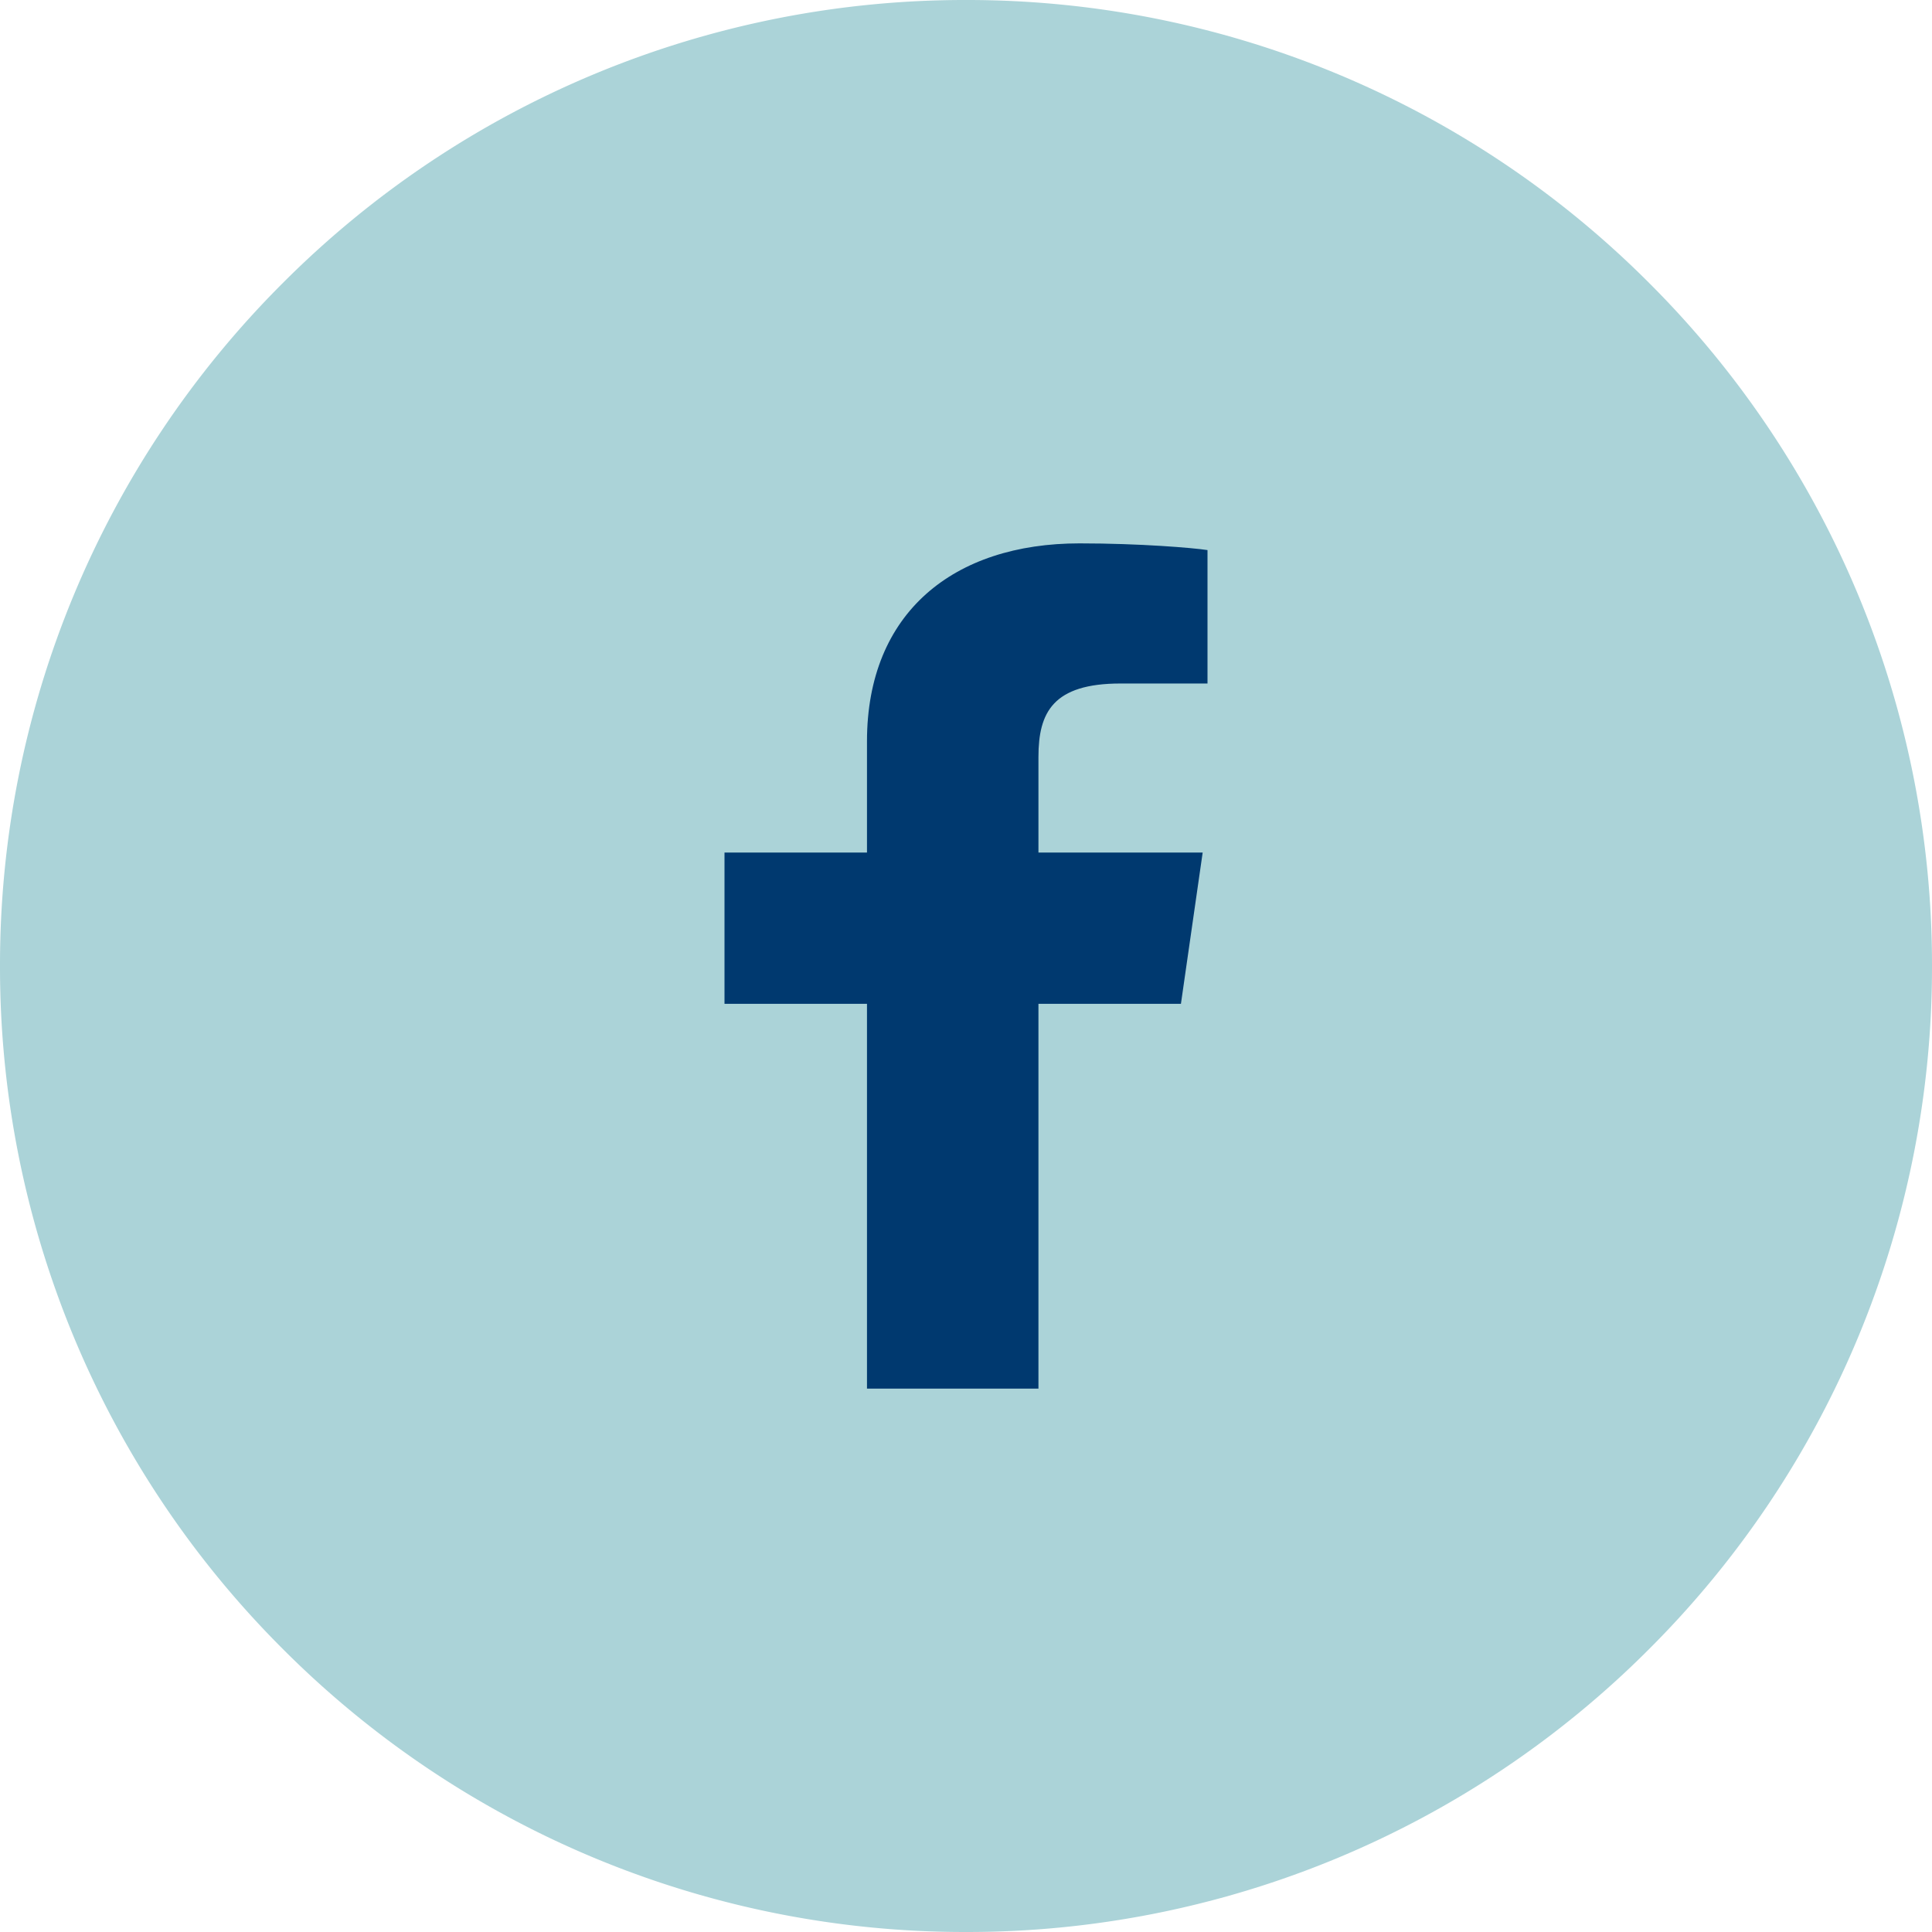
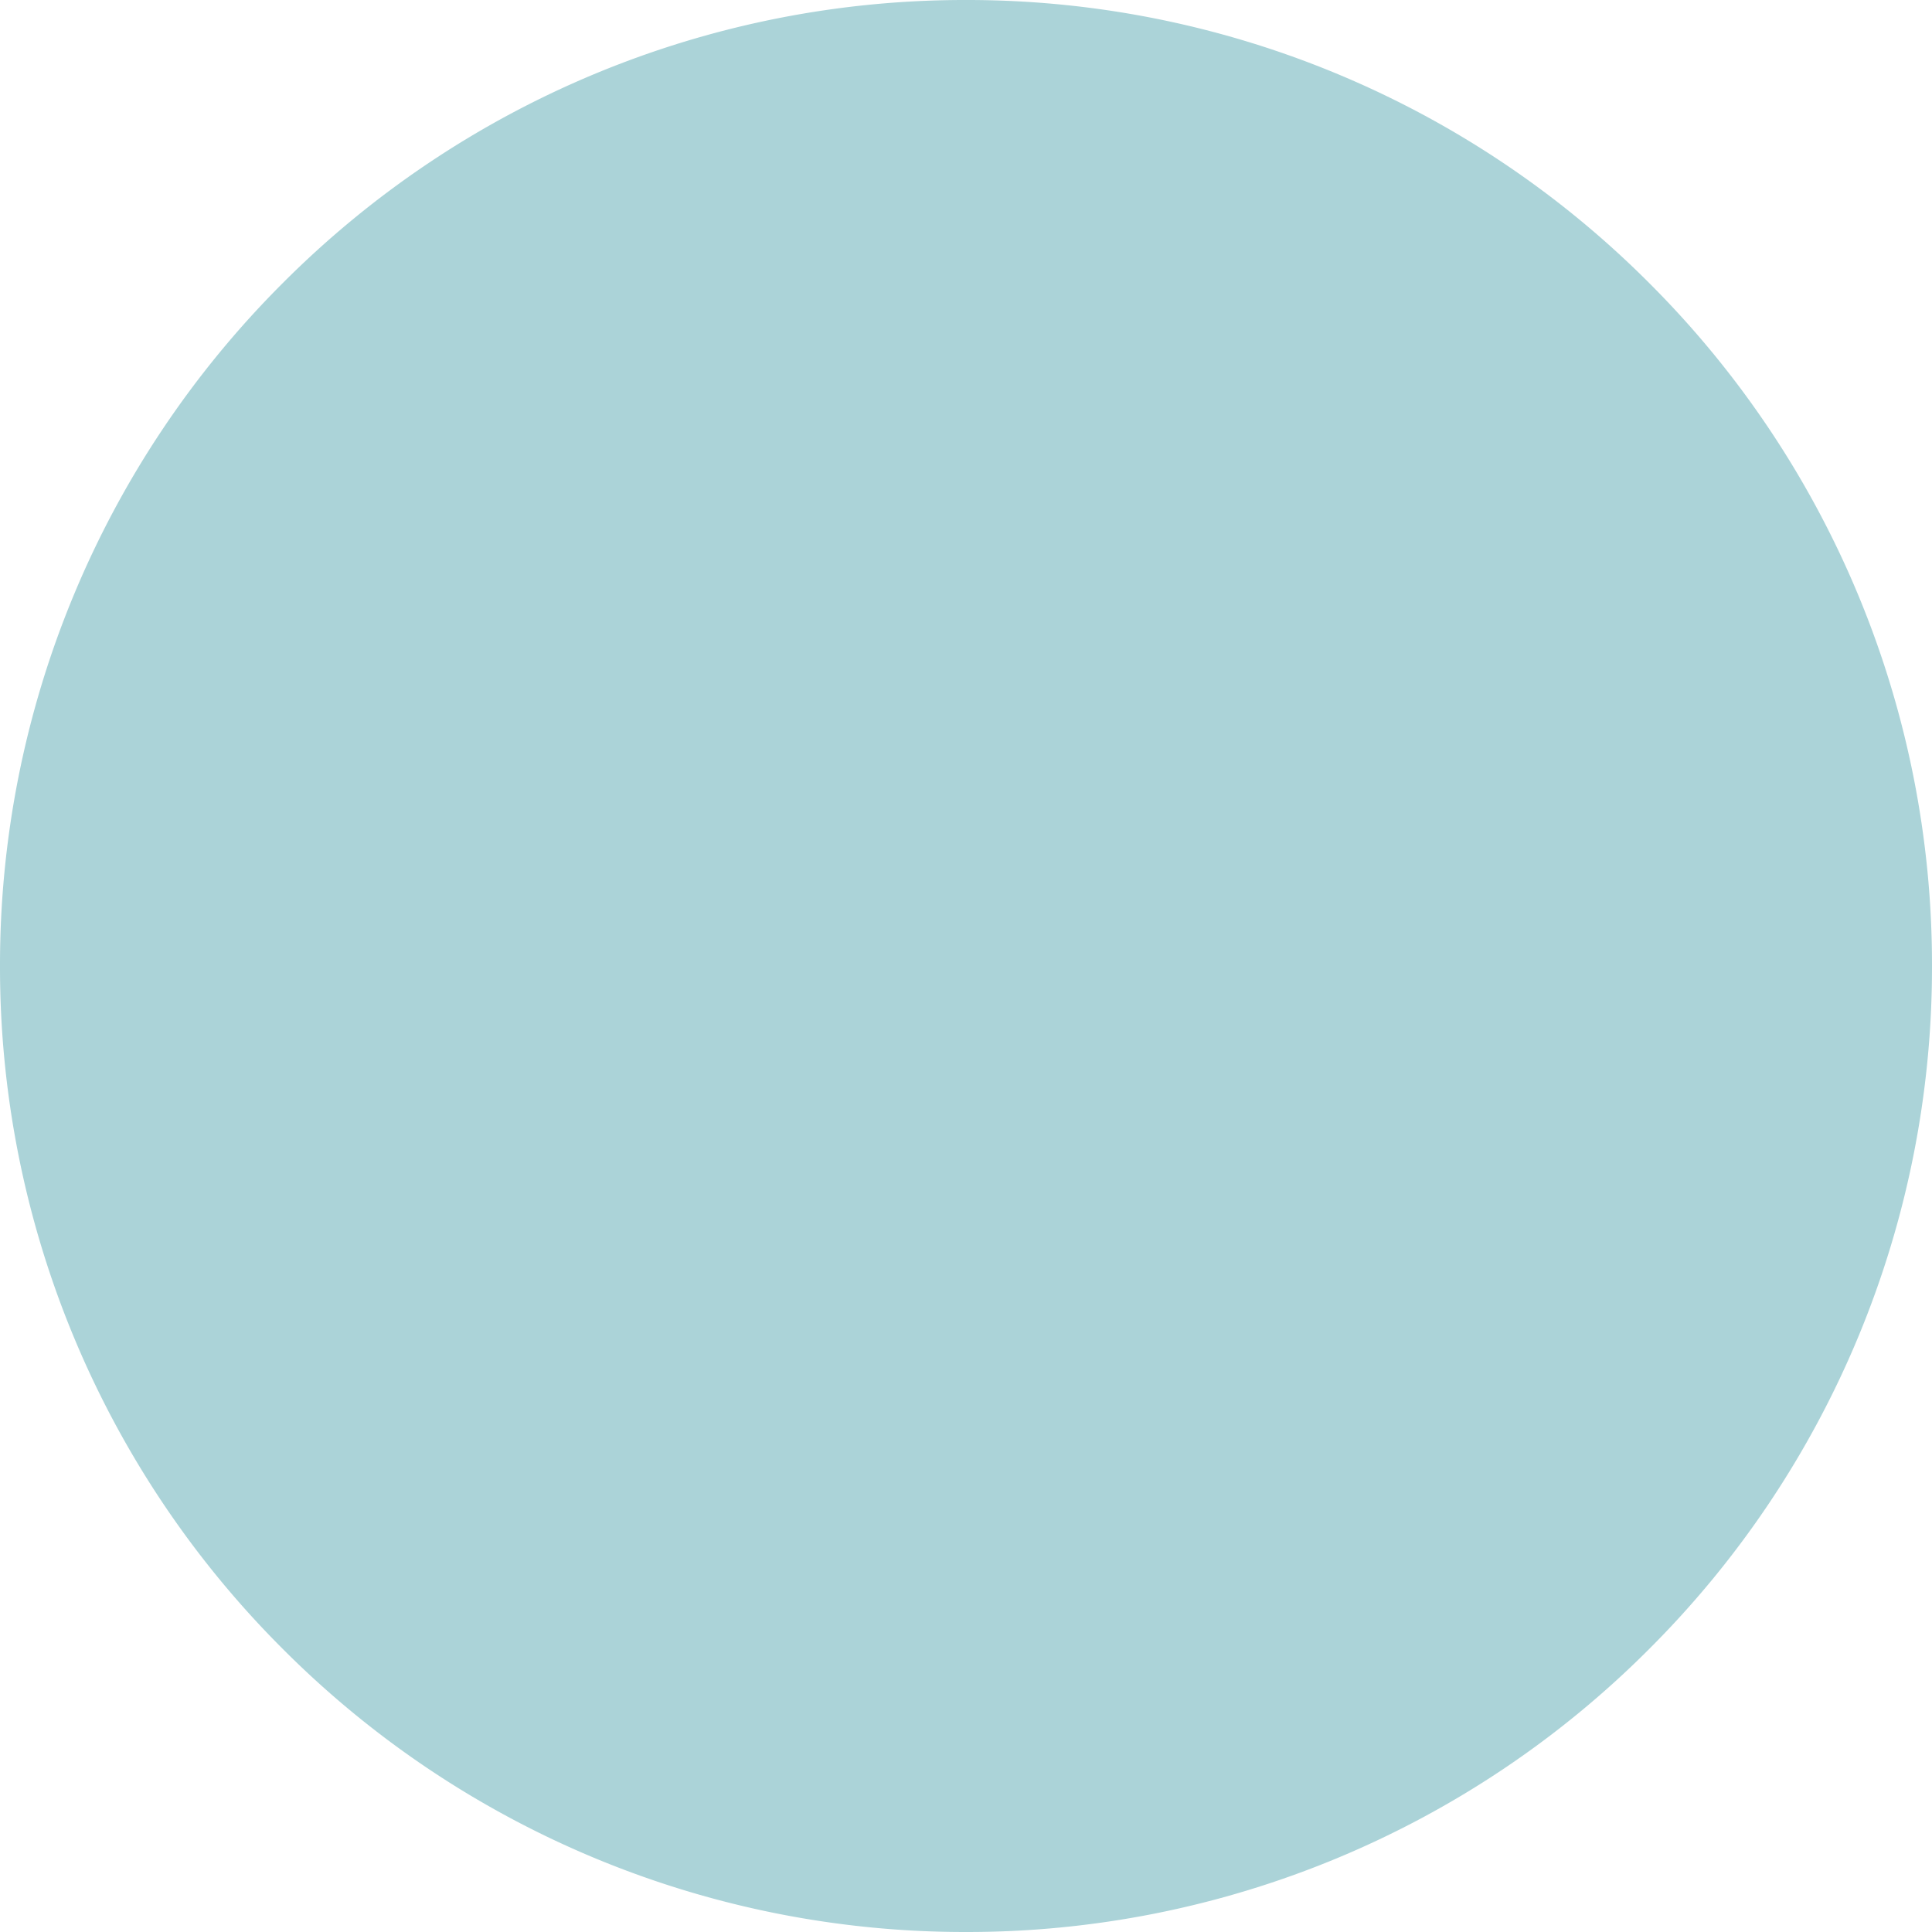
<svg xmlns="http://www.w3.org/2000/svg" xmlns:xlink="http://www.w3.org/1999/xlink" width="32" height="32" viewBox="0 0 32 32">
  <defs>
-     <path d="M0 0h32v32H0V0z" id="j4xiqrmvxa" />
-   </defs>
+     </defs>
  <g fill="none" xlink:href="#j4xiqrmvxa">
    <path d="M16 0a15.95 15.95 0 0 1 11.314 4.686A15.95 15.95 0 0 1 32 16a15.95 15.95 0 0 1-4.686 11.314A15.95 15.95 0 0 1 16 32a15.95 15.95 0 0 1-11.314-4.686A15.95 15.95 0 0 1 0 16 15.95 15.95 0 0 1 4.686 4.686 15.95 15.95 0 0 1 16 0z" fill="#ABD3D8" fill-rule="evenodd" />
-     <path d="M17.2 23v-6.374h2.36l.36-2.505H17.2v-1.584c0-.737.24-1.216 1.36-1.216H20v-2.21C19.76 9.074 18.88 9 17.88 9c-2.08 0-3.52 1.142-3.52 3.279v1.842H12v2.505h2.36V23h2.84z" fill="#00396F" />
  </g>
</svg>